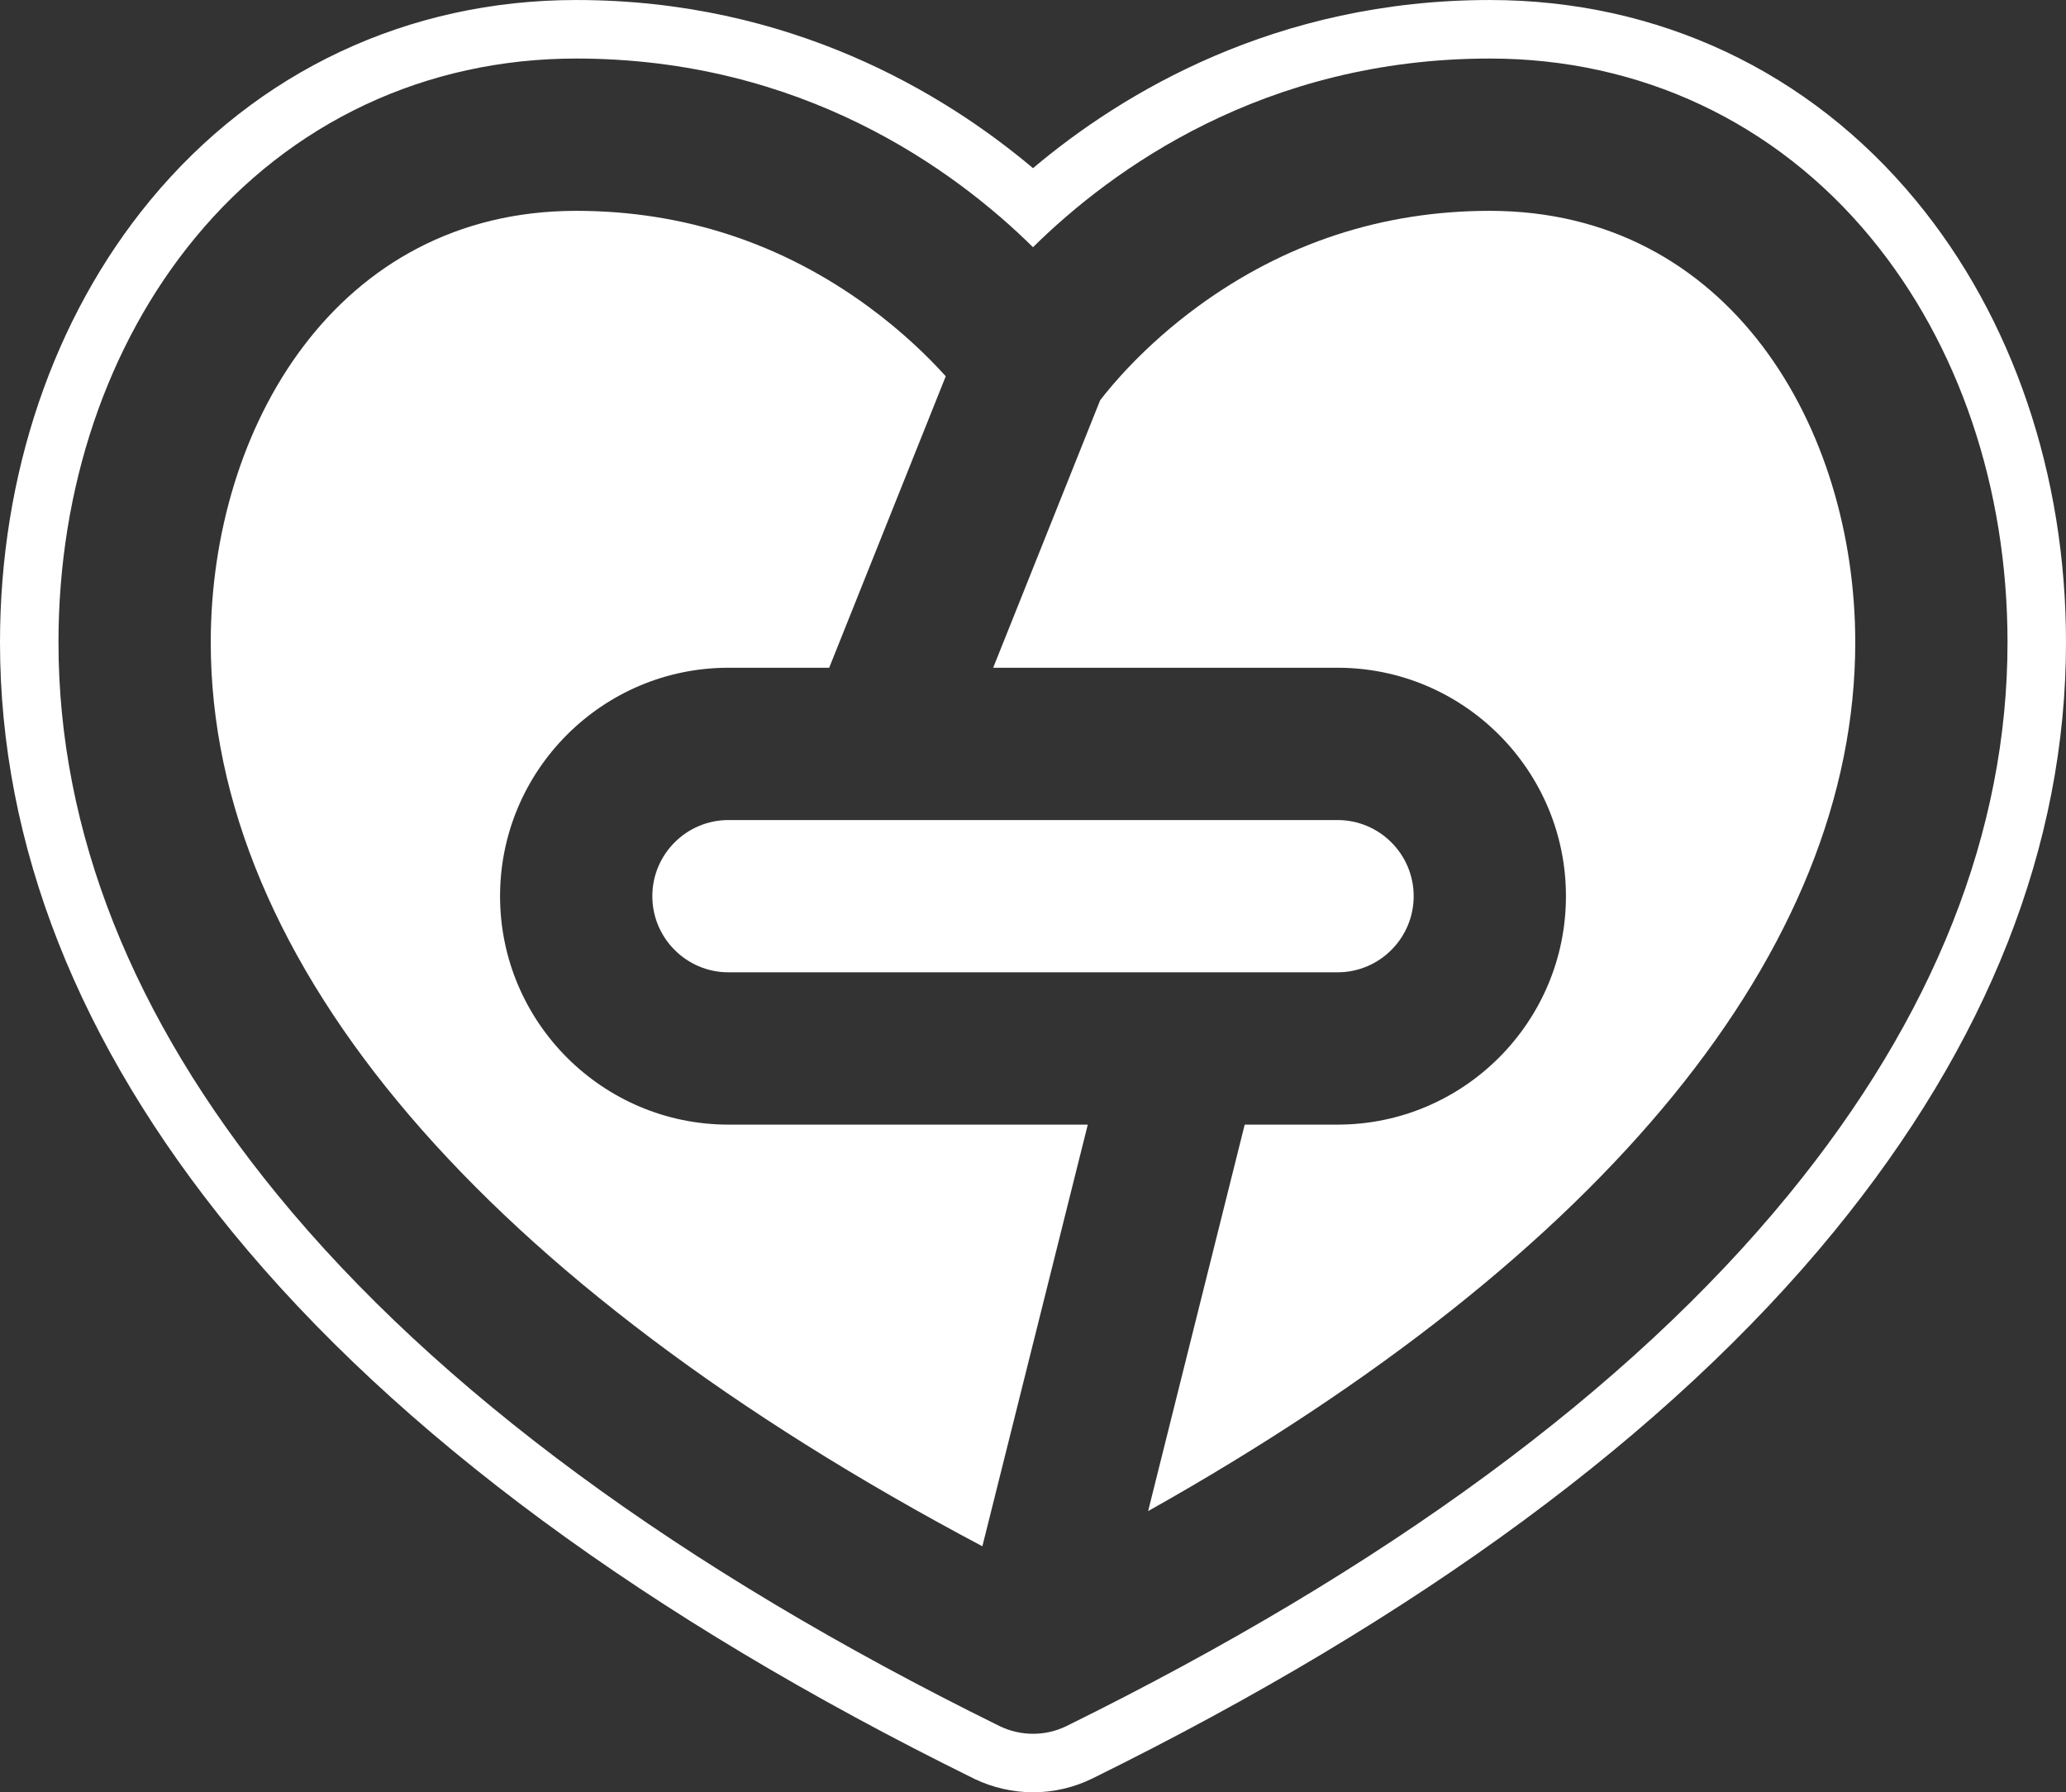
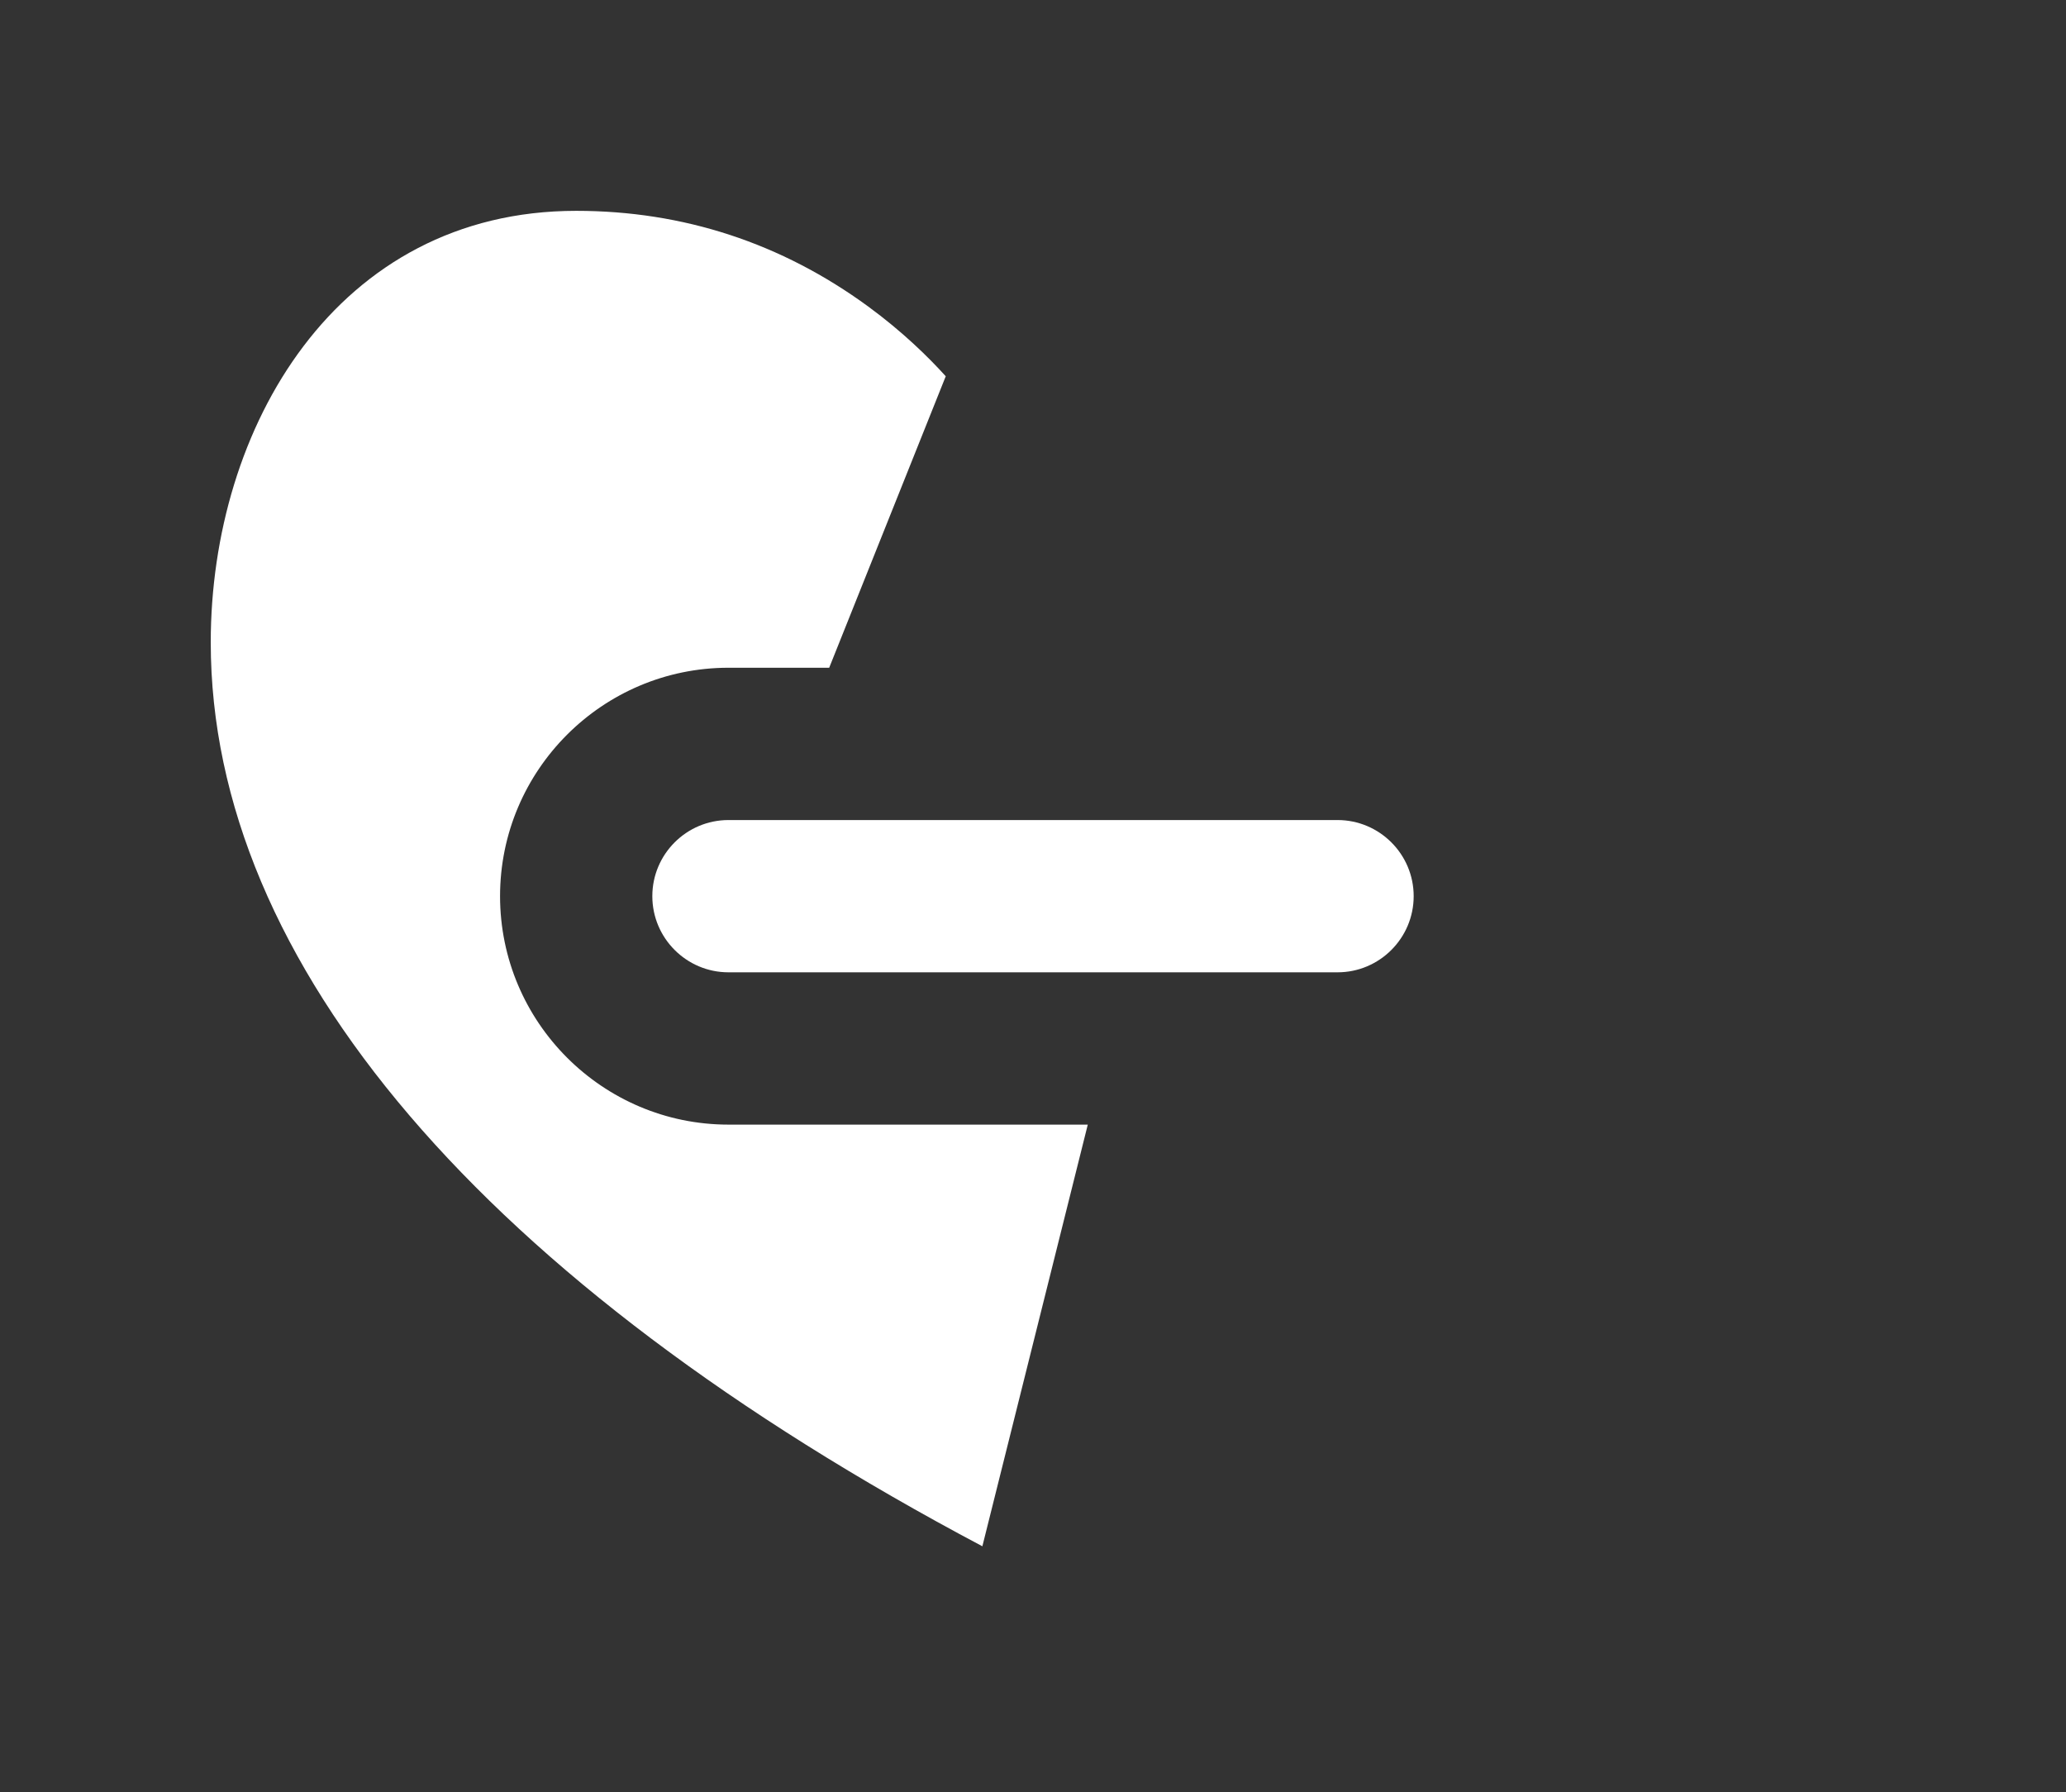
<svg xmlns="http://www.w3.org/2000/svg" fill="#ffffff" height="433.7" preserveAspectRatio="xMidYMid meet" version="1" viewBox="0.0 0.0 500.0 433.7" width="500" zoomAndPan="magnify">
  <rect x="0.0" y="0.0" width="500.0" height="433.7" fill="#333333" stroke="none" />
  <g id="change1_1">
    <path d="M 121.02 216.84 C 121.02 186.359 145.82 161.57 176.297 161.57 L 200.676 161.57 L 228.883 91.043 C 224.758 86.477 218.473 80.285 210.133 74.176 C 189.133 58.809 165.352 51.016 139.445 51.016 C 81.383 51.016 51.004 103.535 51.004 155.426 C 51.004 233.09 117.094 310.254 237.746 374.145 L 263.258 272.117 L 176.297 272.117 C 145.82 272.117 121.02 247.32 121.02 216.84" />
    <path d="M 213.039 198.422 L 176.297 198.422 C 166.141 198.422 157.871 206.684 157.871 216.84 C 157.871 226.996 166.141 235.266 176.297 235.266 L 323.703 235.266 C 333.863 235.266 342.129 226.996 342.129 216.84 C 342.129 206.684 333.863 198.422 323.703 198.422 L 213.277 198.422 C 213.23 198.422 213.184 198.422 213.145 198.422 C 213.113 198.422 213.074 198.422 213.039 198.422" />
-     <path d="M 360.555 51.016 C 334.648 51.016 310.867 58.809 289.871 74.176 C 276.891 83.676 268.922 93.367 266.25 96.848 L 240.363 161.57 L 323.703 161.57 C 354.18 161.57 378.98 186.359 378.98 216.84 C 378.98 247.32 354.18 272.117 323.703 272.117 L 301.234 272.117 L 277.859 365.633 C 388.59 303.457 448.996 229.672 448.996 155.426 C 448.996 103.535 418.621 51.016 360.555 51.016" />
-     <path d="M 432.828 289.121 C 394.199 336.305 335.43 379.539 258.145 417.625 C 253.086 420.117 247.09 420.164 241.914 417.652 C 241.895 417.645 241.875 417.637 241.855 417.625 C 164.57 379.539 105.801 336.305 67.172 289.121 C 31.992 246.148 14.152 201.164 14.152 155.426 C 14.152 118.129 25.906 83.352 47.262 57.492 C 70.332 29.551 103.07 14.164 139.445 14.164 C 194.129 14.164 230.949 41.027 250 59.812 C 269.051 41.027 305.867 14.164 360.555 14.164 C 396.926 14.164 429.668 29.551 452.738 57.492 C 474.094 83.352 485.848 118.129 485.848 155.426 C 485.848 201.164 468.012 246.145 432.828 289.121 Z M 463.645 48.48 C 437.84 17.223 401.23 0.004 360.555 0.004 C 308.742 0.004 271.559 22.527 250 40.688 C 228.441 22.527 191.254 0.004 139.445 0.004 C 98.777 0.004 62.16 17.223 36.344 48.48 C 12.906 76.867 0 114.852 0 155.426 C 0 204.512 18.914 252.508 56.223 298.086 C 96.141 346.84 156.457 391.309 235.5 430.262 C 235.656 430.344 235.812 430.418 235.969 430.492 C 240.336 432.566 245.184 433.66 250.008 433.672 C 250.016 433.672 250.016 433.672 250.016 433.672 C 254.984 433.672 259.961 432.512 264.398 430.316 C 343.492 391.348 403.844 346.859 443.781 298.086 C 481.086 252.52 500 204.52 500 155.426 C 500 114.84 487.094 76.855 463.645 48.48" />
  </g>
</svg>